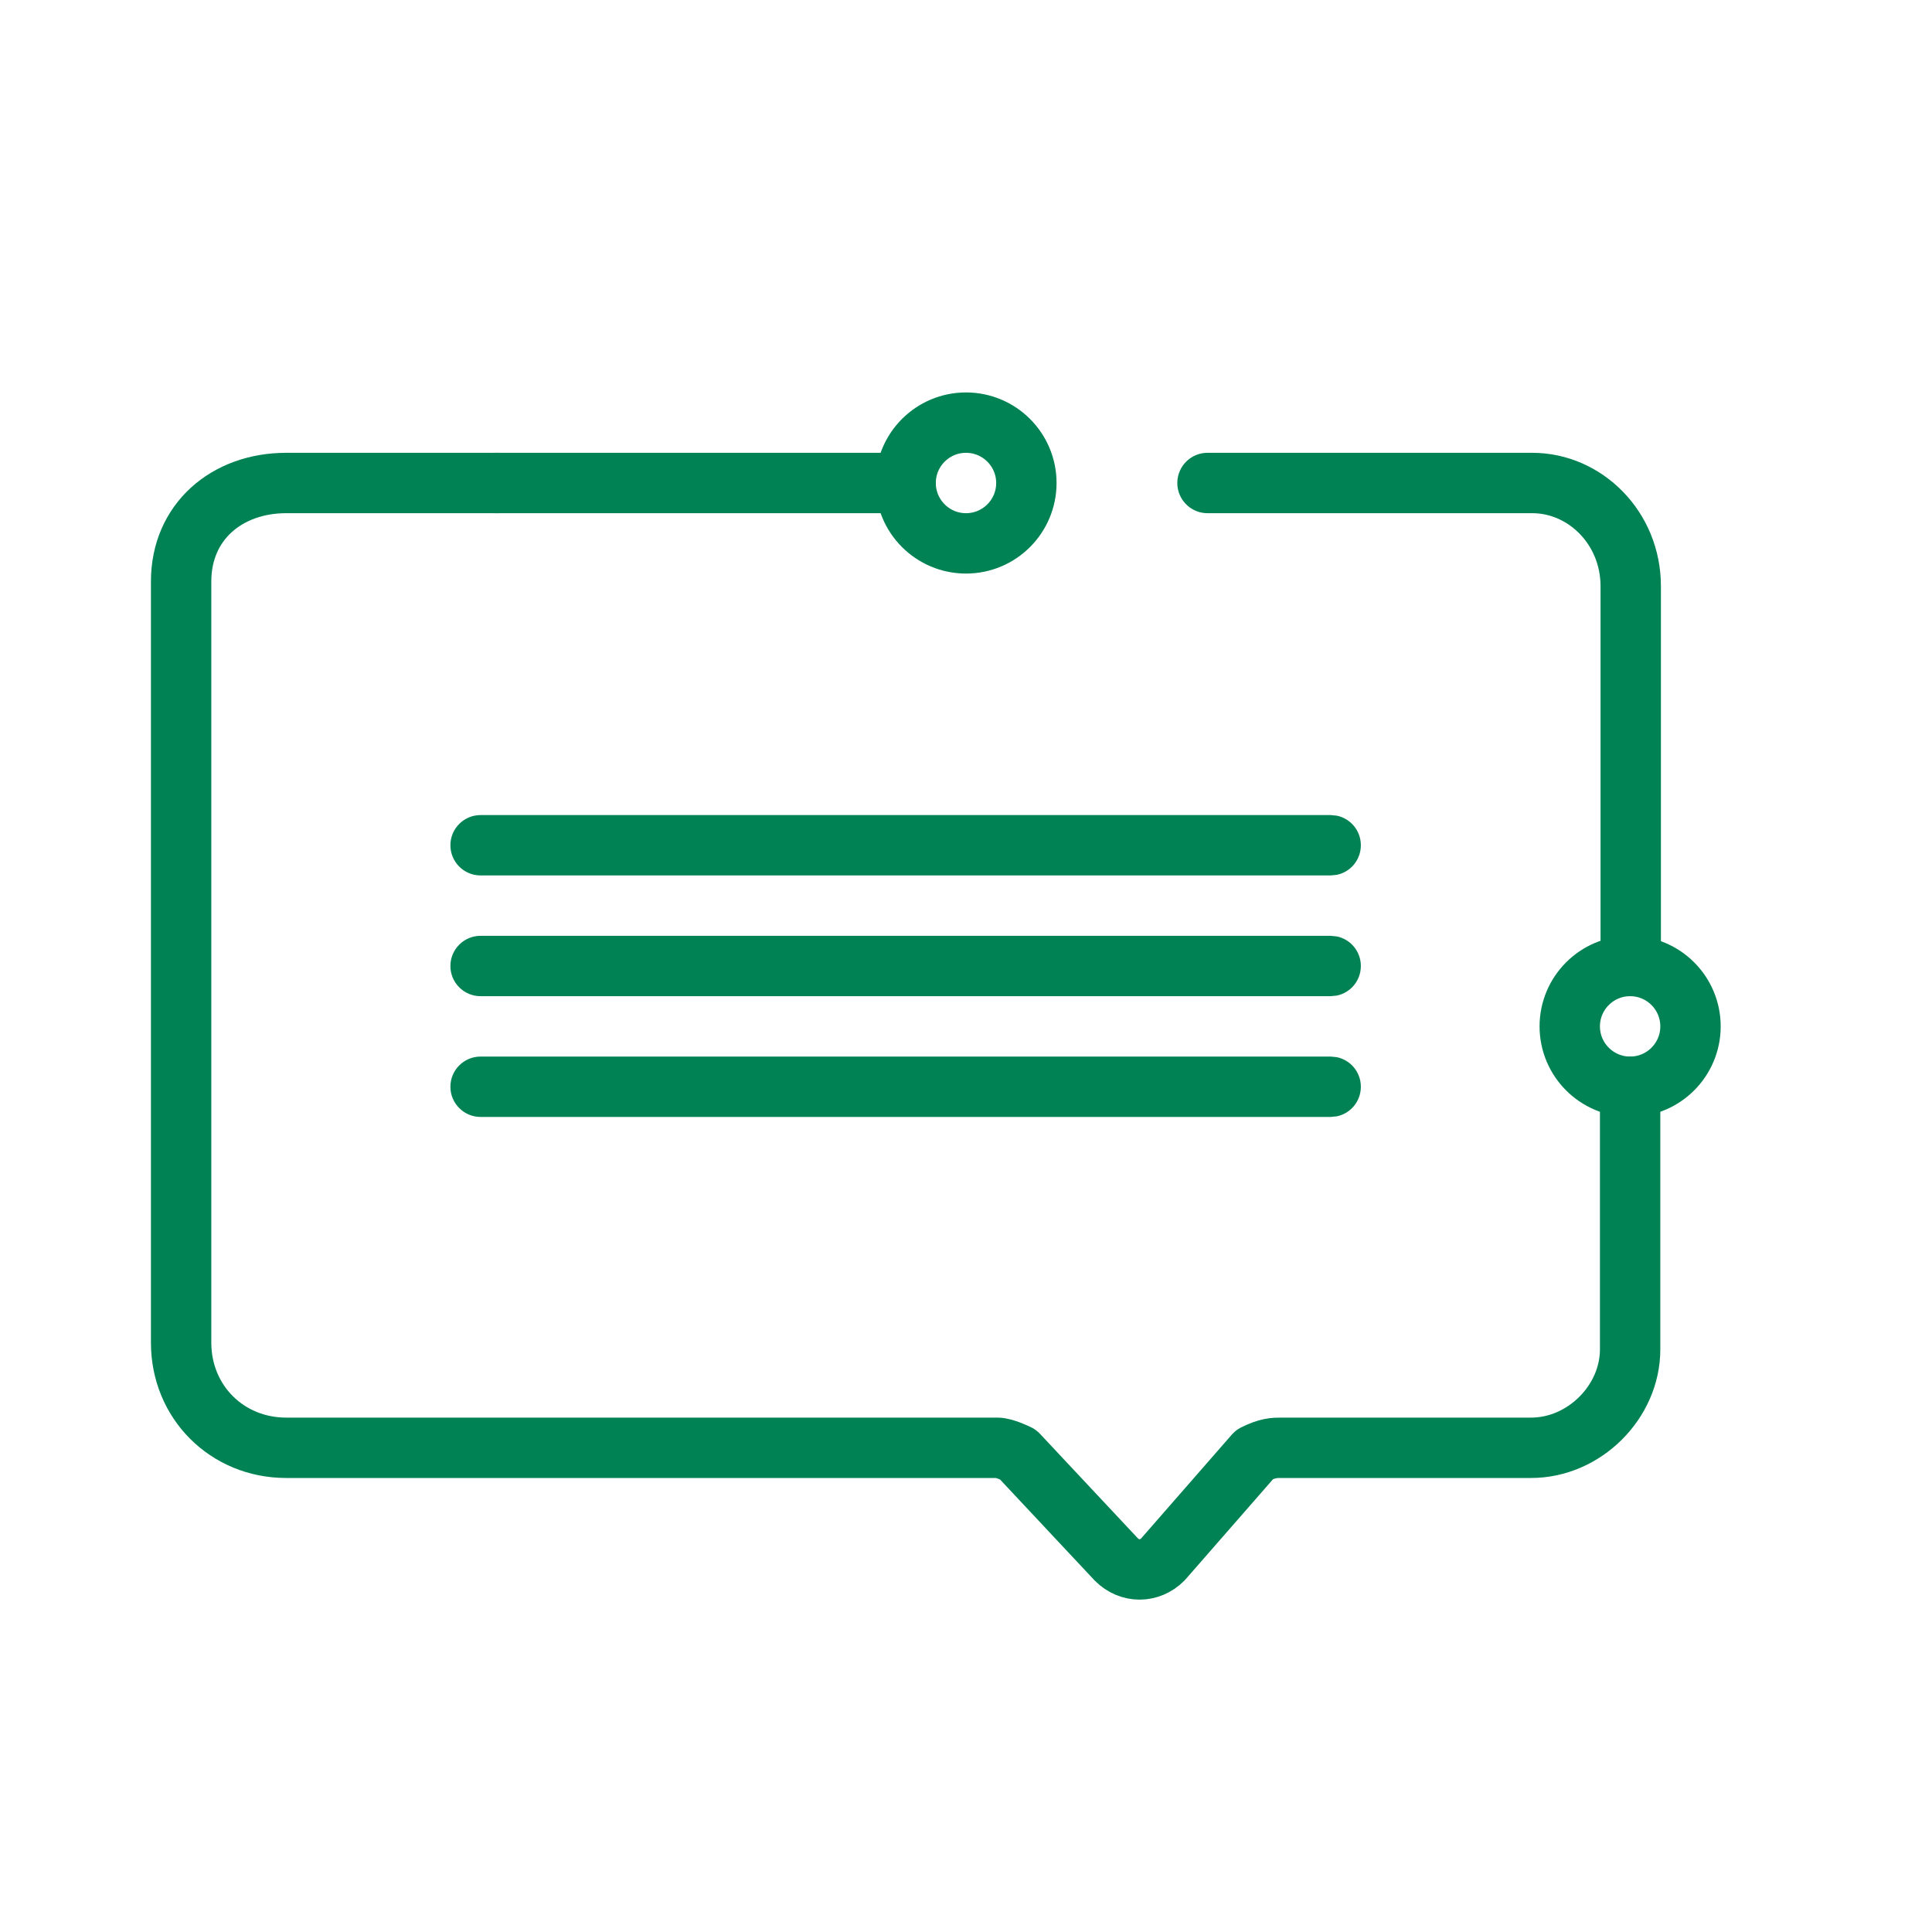
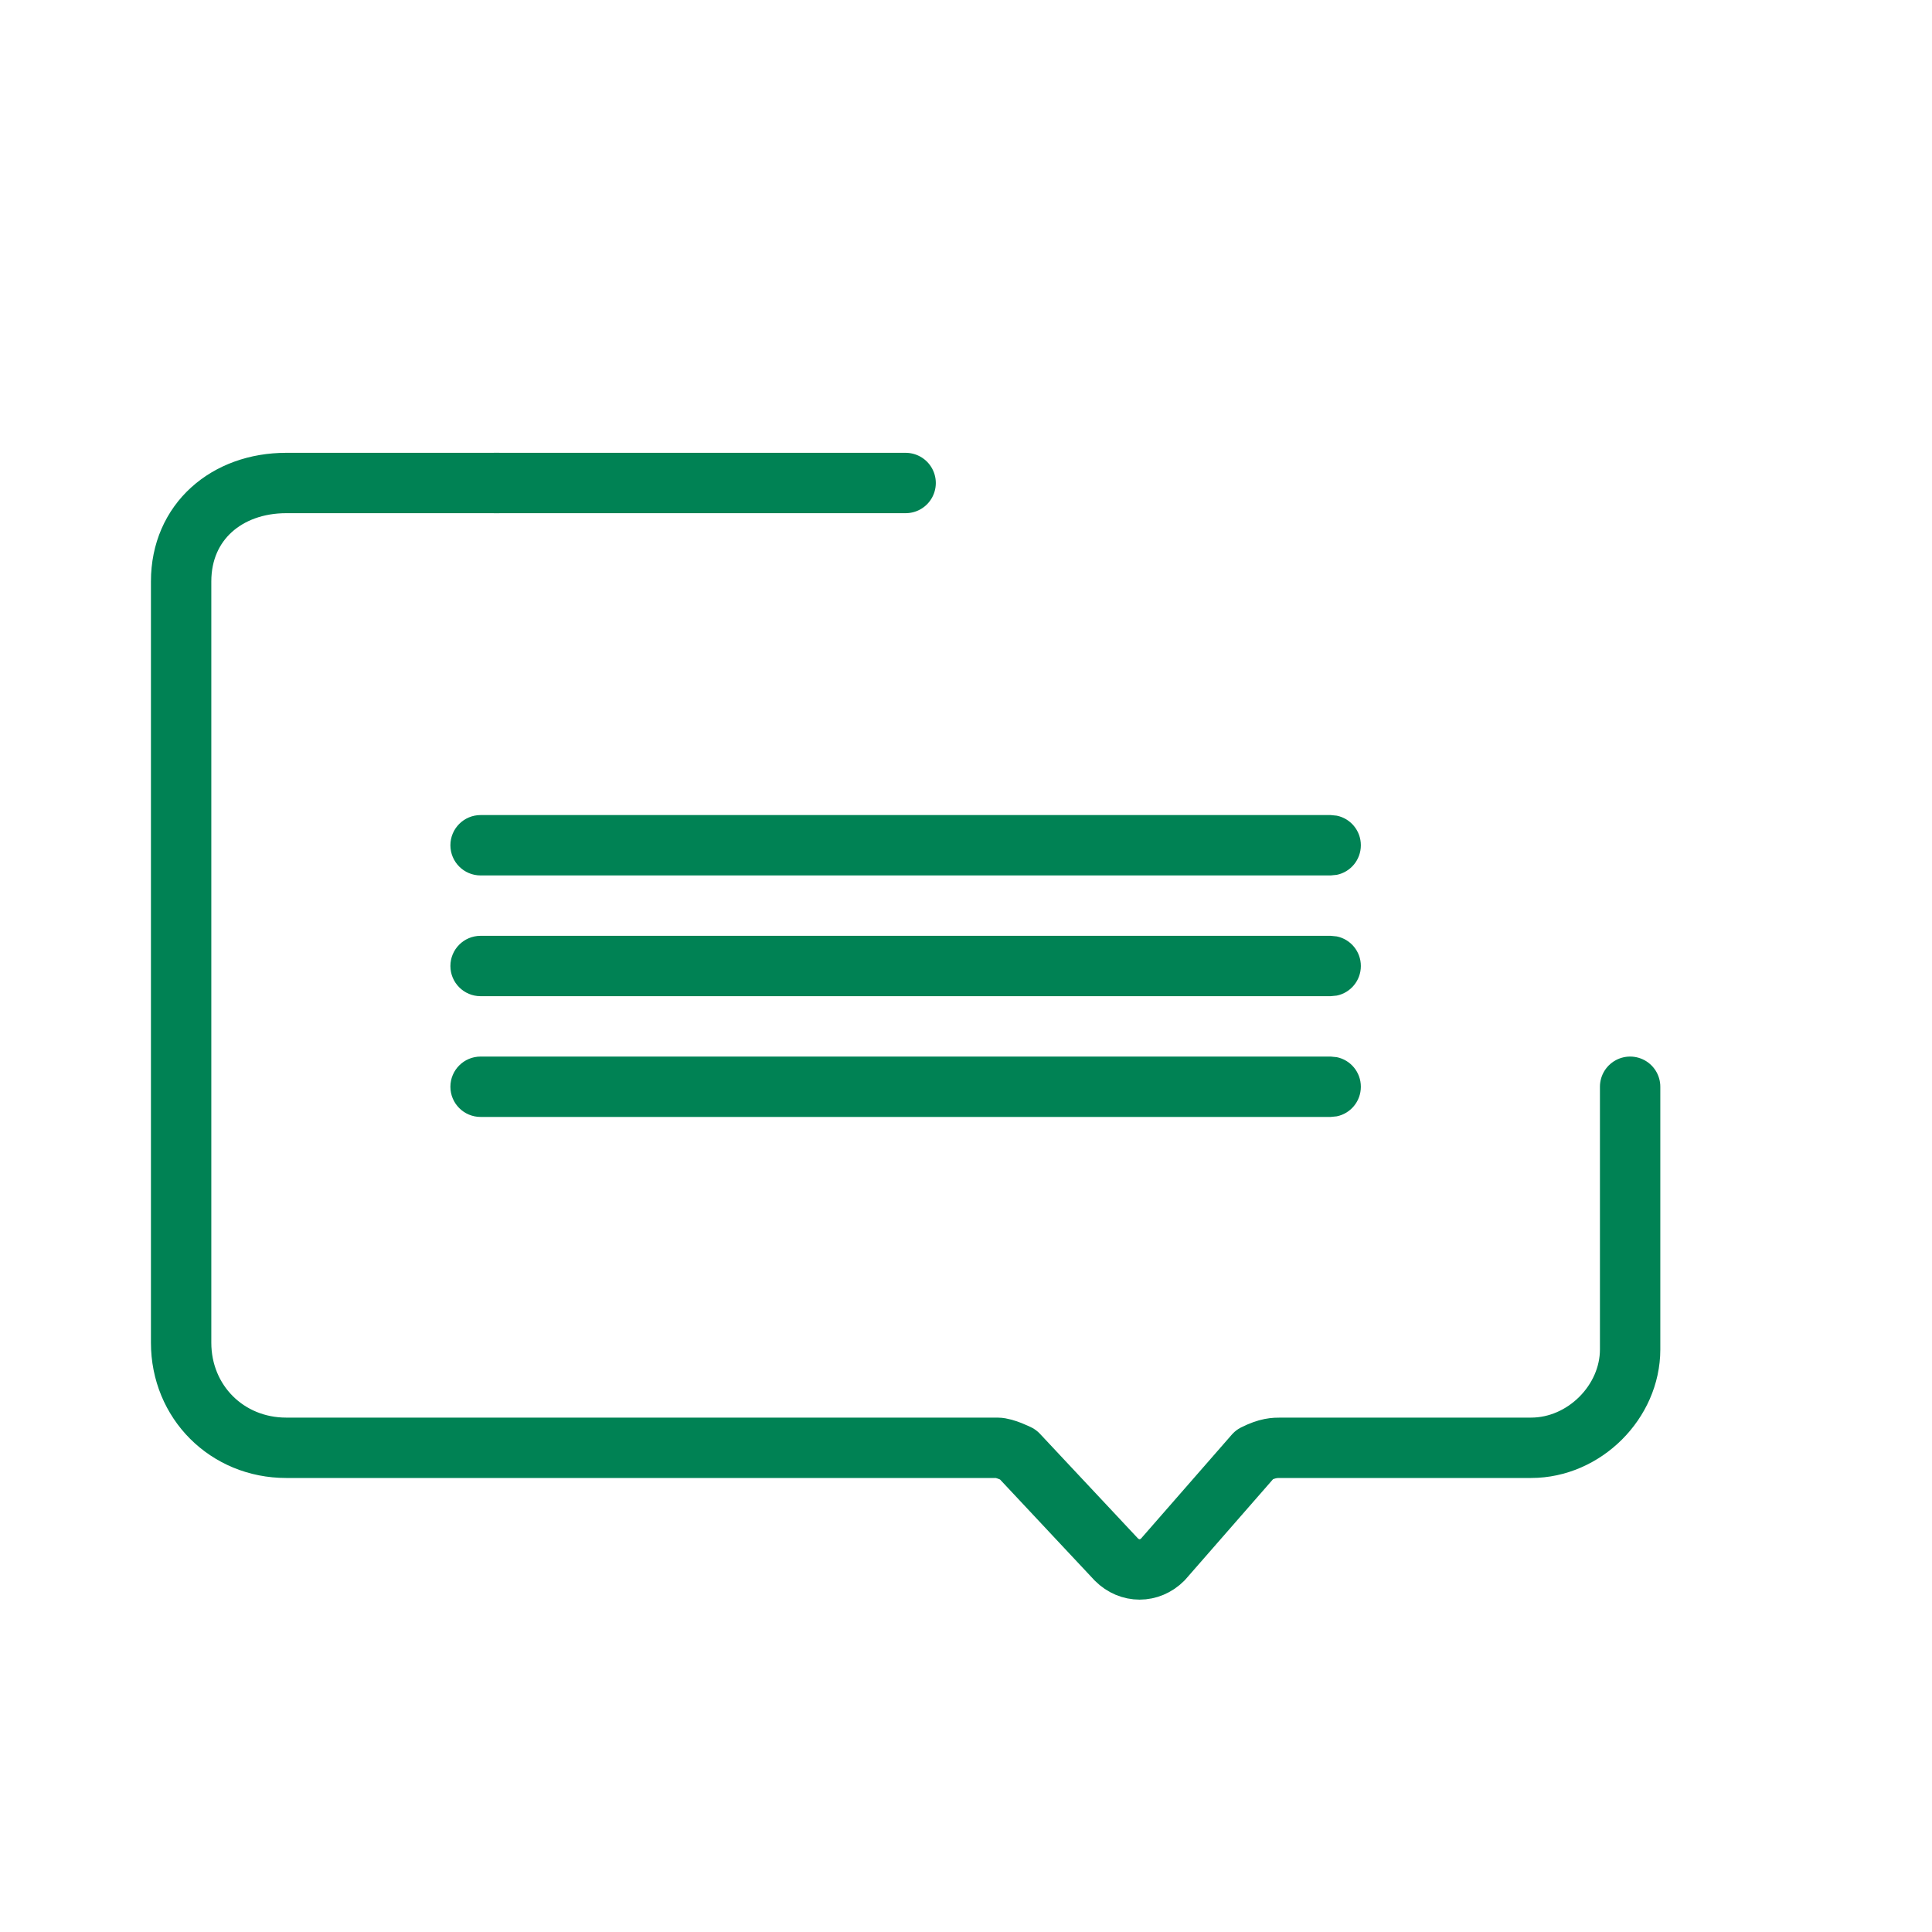
<svg xmlns="http://www.w3.org/2000/svg" width="32" height="32" viewBox="0 0 32 32" fill="none">
-   <path d="M20 8H25.38C26.25 8 27.01 8.74 27.01 9.71V16" stroke="#008254" stroke-linecap="round" stroke-linejoin="round" />
  <path d="M15 8H8.19" stroke="#008254" stroke-linecap="round" stroke-linejoin="round" />
  <path d="M27 18V22.35C27 23.22 26.24 23.98 25.36 23.98H21.22C21.11 23.98 21 23.98 20.78 24.09L19.26 25.83C19.04 26.05 18.71 26.05 18.49 25.83L16.86 24.09C16.86 24.09 16.64 23.98 16.52 23.98H4.74C3.76 23.98 3 23.22 3 22.24V9.63C3 8.64 3.76 8 4.74 8H8.26" stroke="#008254" stroke-linecap="round" stroke-linejoin="round" />
-   <path d="M16 9C16.552 9 17 8.552 17 8C17 7.448 16.552 7 16 7C15.448 7 15 7.448 15 8C15 8.552 15.448 9 16 9Z" stroke="#008254" stroke-linecap="round" stroke-linejoin="round" />
-   <path d="M27 18C27.552 18 28 17.552 28 17C28 16.448 27.552 16 27 16C26.448 16 26 16.448 26 17C26 17.552 26.448 18 27 18Z" stroke="#008254" stroke-linecap="round" stroke-linejoin="round" />
  <path d="M22.141 17.51C22.369 17.556 22.54 17.758 22.54 18C22.54 18.242 22.369 18.444 22.141 18.49L22.04 18.5H7.96C7.684 18.5 7.46 18.276 7.46 18C7.46 17.724 7.684 17.5 7.96 17.5H22.04L22.141 17.51ZM22.141 15.51C22.369 15.556 22.54 15.758 22.54 16C22.54 16.242 22.369 16.444 22.141 16.49L22.04 16.5H7.96C7.684 16.5 7.46 16.276 7.46 16C7.46 15.724 7.684 15.5 7.96 15.5H22.04L22.141 15.51ZM22.141 13.51C22.369 13.556 22.54 13.758 22.54 14C22.54 14.242 22.369 14.444 22.141 14.49L22.04 14.5H7.96C7.684 14.5 7.46 14.276 7.46 14C7.46 13.724 7.684 13.5 7.96 13.5H22.04L22.141 13.51Z" fill="#008254" />
</svg>